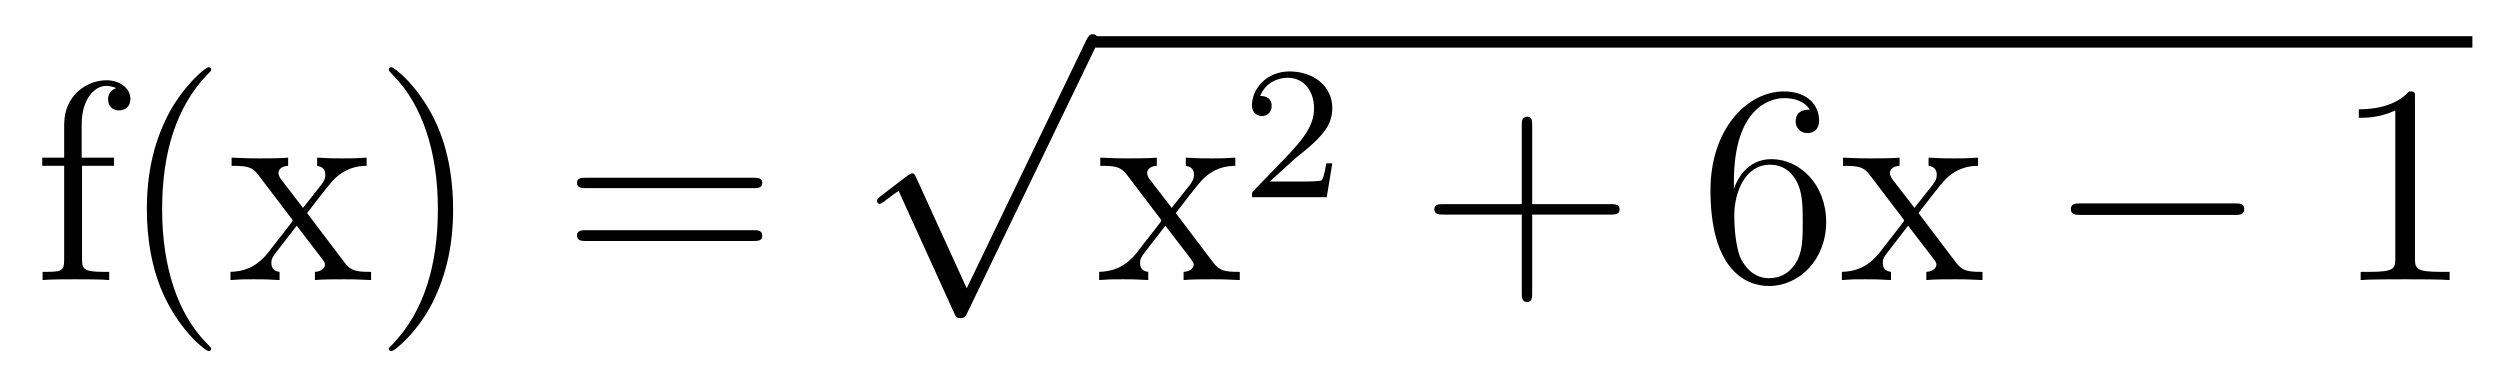
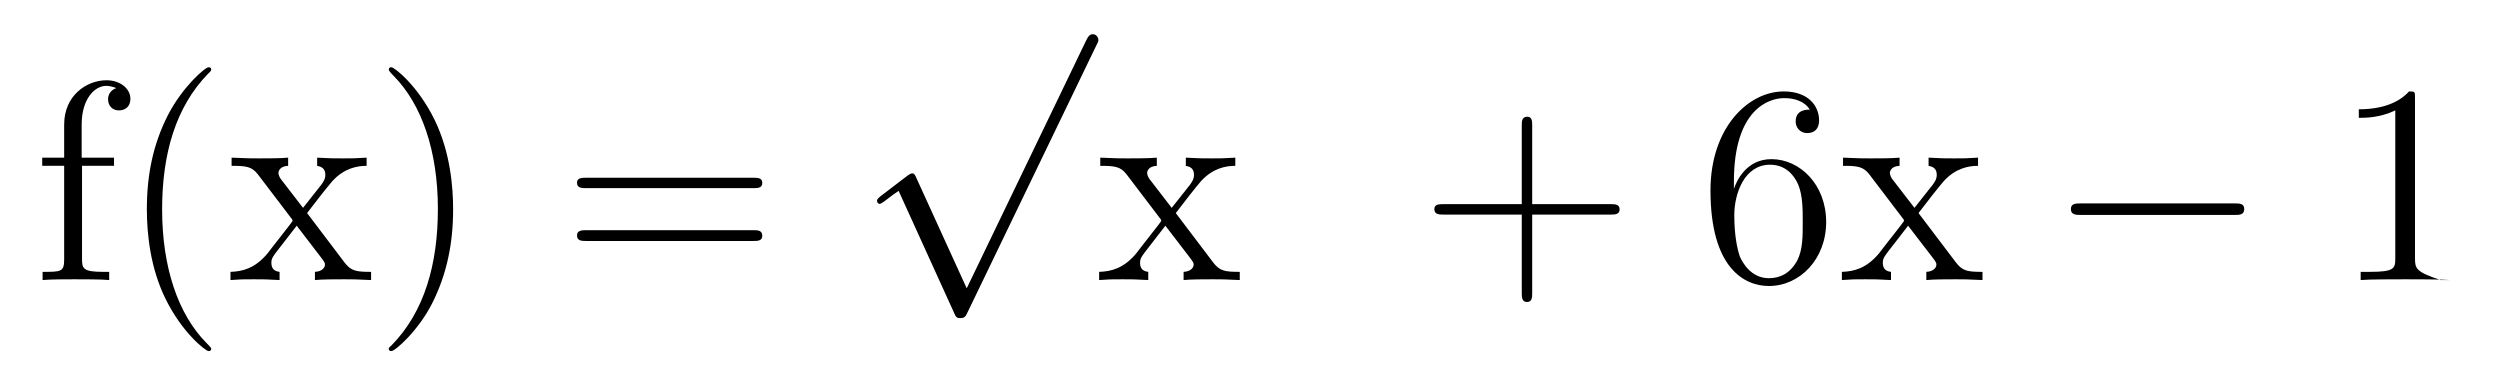
<svg xmlns="http://www.w3.org/2000/svg" height="16pt" version="1.1" viewBox="0 -16 105 16" width="105pt">
  <g id="page1">
    <g transform="matrix(1 0 0 1 -127 650)">
      <path d="M130.445 -659.035H131.789V-659.379H130.43V-660.77C130.43 -661.848 130.977 -662.394 131.461 -662.394C131.555 -662.394 131.742 -662.363 131.883 -662.301C131.836 -662.285 131.539 -662.176 131.539 -661.832C131.539 -661.551 131.727 -661.363 131.992 -661.363C132.289 -661.363 132.477 -661.551 132.477 -661.848C132.477 -662.285 132.039 -662.629 131.477 -662.629C130.633 -662.629 129.695 -661.988 129.695 -660.77V-659.379H128.773V-659.035H129.695V-655.113C129.695 -654.582 129.57 -654.582 128.789 -654.582V-654.238C129.133 -654.27 129.773 -654.27 130.133 -654.27C130.461 -654.27 131.305 -654.27 131.586 -654.238V-654.582H131.336C130.477 -654.582 130.445 -654.723 130.445 -655.145V-659.035ZM135.871 -651.348C135.871 -651.379 135.871 -651.395 135.668 -651.598C134.481 -652.801 133.809 -654.77 133.809 -657.207C133.809 -659.52 134.371 -661.504 135.746 -662.91C135.871 -663.02 135.871 -663.051 135.871 -663.082C135.871 -663.16 135.809 -663.176 135.762 -663.176C135.606 -663.176 134.637 -662.316 134.043 -661.145C133.434 -659.941 133.168 -658.676 133.168 -657.207C133.168 -656.145 133.324 -654.723 133.949 -653.457C134.652 -652.02 135.637 -651.254 135.762 -651.254C135.809 -651.254 135.871 -651.27 135.871 -651.348ZM139.898 -657.051C140.242 -657.504 140.742 -658.145 140.961 -658.395C141.461 -658.941 142.008 -659.035 142.398 -659.035V-659.379C141.883 -659.348 141.852 -659.348 141.398 -659.348C140.945 -659.348 140.914 -659.348 140.32 -659.379V-659.035C140.477 -659.004 140.664 -658.941 140.664 -658.66C140.664 -658.457 140.555 -658.332 140.492 -658.238L139.727 -657.27L138.789 -658.488C138.758 -658.535 138.695 -658.644 138.695 -658.738C138.695 -658.801 138.742 -659.019 139.102 -659.035V-659.379C138.805 -659.348 138.195 -659.348 137.883 -659.348C137.492 -659.348 137.461 -659.348 136.727 -659.379V-659.035C137.336 -659.035 137.57 -659.004 137.82 -658.691L139.211 -656.863C139.242 -656.832 139.289 -656.769 139.289 -656.723C139.289 -656.691 138.352 -655.52 138.242 -655.363C137.711 -654.723 137.18 -654.598 136.68 -654.582V-654.238C137.133 -654.27 137.148 -654.27 137.664 -654.27C138.117 -654.27 138.133 -654.27 138.742 -654.238V-654.582C138.445 -654.613 138.398 -654.801 138.398 -654.973C138.398 -655.16 138.492 -655.254 138.602 -655.41C138.789 -655.66 139.18 -656.145 139.461 -656.52L140.445 -655.238C140.648 -654.973 140.648 -654.957 140.648 -654.879C140.648 -654.785 140.555 -654.598 140.227 -654.582V-654.238C140.539 -654.27 141.117 -654.27 141.461 -654.27C141.852 -654.27 141.867 -654.27 142.586 -654.238V-654.582C141.961 -654.582 141.742 -654.613 141.461 -654.988L139.898 -657.051ZM146.031 -657.207C146.031 -658.113 145.922 -659.598 145.25 -660.973C144.547 -662.41 143.562 -663.176 143.438 -663.176C143.391 -663.176 143.328 -663.16 143.328 -663.082C143.328 -663.051 143.328 -663.02 143.531 -662.816C144.719 -661.613 145.391 -659.645 145.391 -657.223C145.391 -654.91 144.828 -652.91 143.453 -651.504C143.328 -651.395 143.328 -651.379 143.328 -651.348C143.328 -651.27 143.391 -651.254 143.438 -651.254C143.594 -651.254 144.563 -652.098 145.156 -653.27C145.766 -654.488 146.031 -655.77 146.031 -657.207ZM147.231 -654.238" fill-rule="evenodd" />
      <path d="M158.641 -658.098C158.813 -658.098 159.016 -658.098 159.016 -658.316C159.016 -658.535 158.813 -658.535 158.641 -658.535H151.625C151.453 -658.535 151.234 -658.535 151.234 -658.332C151.234 -658.098 151.437 -658.098 151.625 -658.098H158.641ZM158.641 -655.879C158.813 -655.879 159.016 -655.879 159.016 -656.098C159.016 -656.332 158.813 -656.332 158.641 -656.332H151.625C151.453 -656.332 151.234 -656.332 151.234 -656.113C151.234 -655.879 151.437 -655.879 151.625 -655.879H158.641ZM159.711 -654.238" fill-rule="evenodd" />
      <path d="M167.602 -653.891L165.492 -658.516C165.414 -658.719 165.352 -658.719 165.32 -658.719C165.305 -658.719 165.242 -658.719 165.117 -658.625L163.992 -657.766C163.836 -657.641 163.836 -657.609 163.836 -657.562C163.836 -657.516 163.867 -657.438 163.945 -657.438C164.023 -657.438 164.227 -657.609 164.352 -657.703C164.43 -657.766 164.602 -657.891 164.742 -657.984L167.086 -652.828C167.164 -652.641 167.227 -652.641 167.336 -652.641C167.508 -652.641 167.555 -652.703 167.633 -652.875L173.039 -664.078C173.133 -664.25 173.133 -664.297 173.133 -664.312C173.133 -664.437 173.039 -664.563 172.898 -664.563C172.789 -664.563 172.711 -664.5 172.617 -664.297L167.602 -653.891ZM172.918 -664.078" fill-rule="evenodd" />
-       <path d="M173 -664H230.84V-664.48H173" />
      <path d="M176.383 -657.051C176.727 -657.504 177.227 -658.145 177.445 -658.395C177.945 -658.941 178.492 -659.035 178.883 -659.035V-659.379C178.367 -659.348 178.336 -659.348 177.883 -659.348C177.43 -659.348 177.398 -659.348 176.805 -659.379V-659.035C176.961 -659.004 177.148 -658.941 177.148 -658.66C177.148 -658.457 177.039 -658.332 176.977 -658.238L176.211 -657.27L175.273 -658.488C175.242 -658.535 175.18 -658.644 175.18 -658.738C175.18 -658.801 175.227 -659.019 175.586 -659.035V-659.379C175.289 -659.348 174.68 -659.348 174.367 -659.348C173.977 -659.348 173.945 -659.348 173.211 -659.379V-659.035C173.82 -659.035 174.055 -659.004 174.305 -658.691L175.695 -656.863C175.727 -656.832 175.773 -656.769 175.773 -656.723C175.773 -656.691 174.836 -655.52 174.727 -655.363C174.195 -654.723 173.664 -654.598 173.164 -654.582V-654.238C173.617 -654.27 173.633 -654.27 174.148 -654.27C174.602 -654.27 174.617 -654.27 175.227 -654.238V-654.582C174.93 -654.613 174.883 -654.801 174.883 -654.973C174.883 -655.16 174.977 -655.254 175.086 -655.41C175.273 -655.66 175.664 -656.145 175.945 -656.52L176.93 -655.238C177.133 -654.973 177.133 -654.957 177.133 -654.879C177.133 -654.785 177.039 -654.598 176.711 -654.582V-654.238C177.023 -654.27 177.602 -654.27 177.945 -654.27C178.336 -654.27 178.352 -654.27 179.07 -654.238V-654.582C178.445 -654.582 178.227 -654.613 177.945 -654.988L176.383 -657.051ZM179.156 -654.238" fill-rule="evenodd" />
-       <path d="M181.395 -659.344C181.535 -659.453 181.863 -659.719 181.988 -659.828C182.488 -660.281 182.957 -660.719 182.957 -661.453C182.957 -662.391 182.16 -663 181.16 -663C180.207 -663 179.582 -662.281 179.582 -661.578C179.582 -661.188 179.895 -661.125 180.004 -661.125C180.176 -661.125 180.41 -661.25 180.41 -661.547C180.41 -661.969 180.02 -661.969 179.926 -661.969C180.16 -662.547 180.691 -662.734 181.082 -662.734C181.816 -662.734 182.191 -662.109 182.191 -661.453C182.191 -660.625 181.613 -660.016 180.676 -659.047L179.676 -658.016C179.582 -657.937 179.582 -657.922 179.582 -657.719H182.723L182.957 -659.141H182.707C182.676 -658.984 182.613 -658.578 182.52 -658.437C182.473 -658.375 181.863 -658.375 181.738 -658.375H180.332L181.395 -659.344ZM183.359 -657.719" fill-rule="evenodd" />
      <path d="M191.352 -656.988H194.648C194.82 -656.988 195.024 -656.988 195.024 -657.207S194.82 -657.426 194.648 -657.426H191.352V-660.723C191.352 -660.894 191.352 -661.098 191.148 -661.098C190.914 -661.098 190.914 -660.894 190.914 -660.723V-657.426H187.633C187.461 -657.426 187.242 -657.426 187.242 -657.223C187.242 -656.988 187.445 -656.988 187.633 -656.988H190.914V-653.707C190.914 -653.535 190.914 -653.316 191.133 -653.316C191.352 -653.316 191.352 -653.52 191.352 -653.707V-656.988ZM195.719 -654.238" fill-rule="evenodd" />
      <path d="M199.824 -658.379C199.824 -661.41 201.293 -661.879 201.934 -661.879C202.356 -661.879 202.793 -661.754 203.011 -661.395C202.871 -661.395 202.418 -661.395 202.418 -660.894C202.418 -660.645 202.606 -660.41 202.902 -660.41C203.215 -660.41 203.402 -660.598 203.402 -660.941C203.402 -661.551 202.949 -662.16 201.918 -662.16C200.418 -662.16 198.84 -660.629 198.84 -658.004C198.84 -654.723 200.278 -653.988 201.293 -653.988C202.59 -653.988 203.699 -655.113 203.699 -656.676C203.699 -658.254 202.59 -659.316 201.402 -659.316C200.34 -659.316 199.933 -658.395 199.824 -658.066V-658.379ZM201.293 -654.316C200.543 -654.316 200.184 -654.973 200.075 -655.223C199.964 -655.535 199.84 -656.129 199.84 -656.957C199.84 -657.894 200.278 -659.082 201.34 -659.082C201.996 -659.082 202.356 -658.644 202.528 -658.238C202.715 -657.785 202.715 -657.191 202.715 -656.676C202.715 -656.066 202.715 -655.535 202.496 -655.082C202.199 -654.519 201.762 -654.316 201.293 -654.316ZM207.578 -657.051C207.922 -657.504 208.422 -658.145 208.64 -658.395C209.141 -658.941 209.688 -659.035 210.078 -659.035V-659.379C209.562 -659.348 209.531 -659.348 209.078 -659.348C208.625 -659.348 208.594 -659.348 208 -659.379V-659.035C208.157 -659.004 208.344 -658.941 208.344 -658.66C208.344 -658.457 208.235 -658.332 208.172 -658.238L207.407 -657.27L206.468 -658.488C206.437 -658.535 206.375 -658.644 206.375 -658.738C206.375 -658.801 206.422 -659.019 206.782 -659.035V-659.379C206.484 -659.348 205.876 -659.348 205.562 -659.348C205.172 -659.348 205.141 -659.348 204.407 -659.379V-659.035C205.015 -659.035 205.25 -659.004 205.5 -658.691L206.891 -656.863C206.922 -656.832 206.969 -656.769 206.969 -656.723C206.969 -656.691 206.032 -655.52 205.922 -655.363C205.391 -654.723 204.859 -654.598 204.359 -654.582V-654.238C204.812 -654.27 204.828 -654.27 205.344 -654.27C205.796 -654.27 205.812 -654.27 206.422 -654.238V-654.582C206.125 -654.613 206.078 -654.801 206.078 -654.973C206.078 -655.16 206.172 -655.254 206.281 -655.41C206.468 -655.66 206.86 -656.145 207.14 -656.52L208.126 -655.238C208.328 -654.973 208.328 -654.957 208.328 -654.879C208.328 -654.785 208.235 -654.598 207.906 -654.582V-654.238C208.219 -654.27 208.796 -654.27 209.141 -654.27C209.531 -654.27 209.546 -654.27 210.265 -654.238V-654.582C209.641 -654.582 209.422 -654.613 209.141 -654.988L207.578 -657.051ZM210.352 -654.238" fill-rule="evenodd" />
      <path d="M220.852 -656.973C221.054 -656.973 221.258 -656.973 221.258 -657.223C221.258 -657.457 221.054 -657.457 220.852 -657.457H214.398C214.195 -657.457 213.977 -657.457 213.977 -657.223C213.977 -656.973 214.195 -656.973 214.398 -656.973H220.852ZM222.23 -654.238" fill-rule="evenodd" />
-       <path d="M228.43 -661.879C228.43 -662.16 228.43 -662.16 228.18 -662.16C227.898 -661.848 227.305 -661.41 226.07 -661.41V-661.051C226.351 -661.051 226.945 -661.051 227.602 -661.363V-655.16C227.602 -654.723 227.57 -654.582 226.524 -654.582H226.148V-654.238C226.476 -654.27 227.633 -654.27 228.024 -654.27C228.414 -654.27 229.555 -654.27 229.883 -654.238V-654.582H229.508C228.461 -654.582 228.43 -654.723 228.43 -655.16V-661.879ZM230.872 -654.238" fill-rule="evenodd" />
+       <path d="M228.43 -661.879C228.43 -662.16 228.43 -662.16 228.18 -662.16C227.898 -661.848 227.305 -661.41 226.07 -661.41V-661.051C226.351 -661.051 226.945 -661.051 227.602 -661.363V-655.16C227.602 -654.723 227.57 -654.582 226.524 -654.582H226.148V-654.238C226.476 -654.27 227.633 -654.27 228.024 -654.27C228.414 -654.27 229.555 -654.27 229.883 -654.238H229.508C228.461 -654.582 228.43 -654.723 228.43 -655.16V-661.879ZM230.872 -654.238" fill-rule="evenodd" />
    </g>
  </g>
</svg>